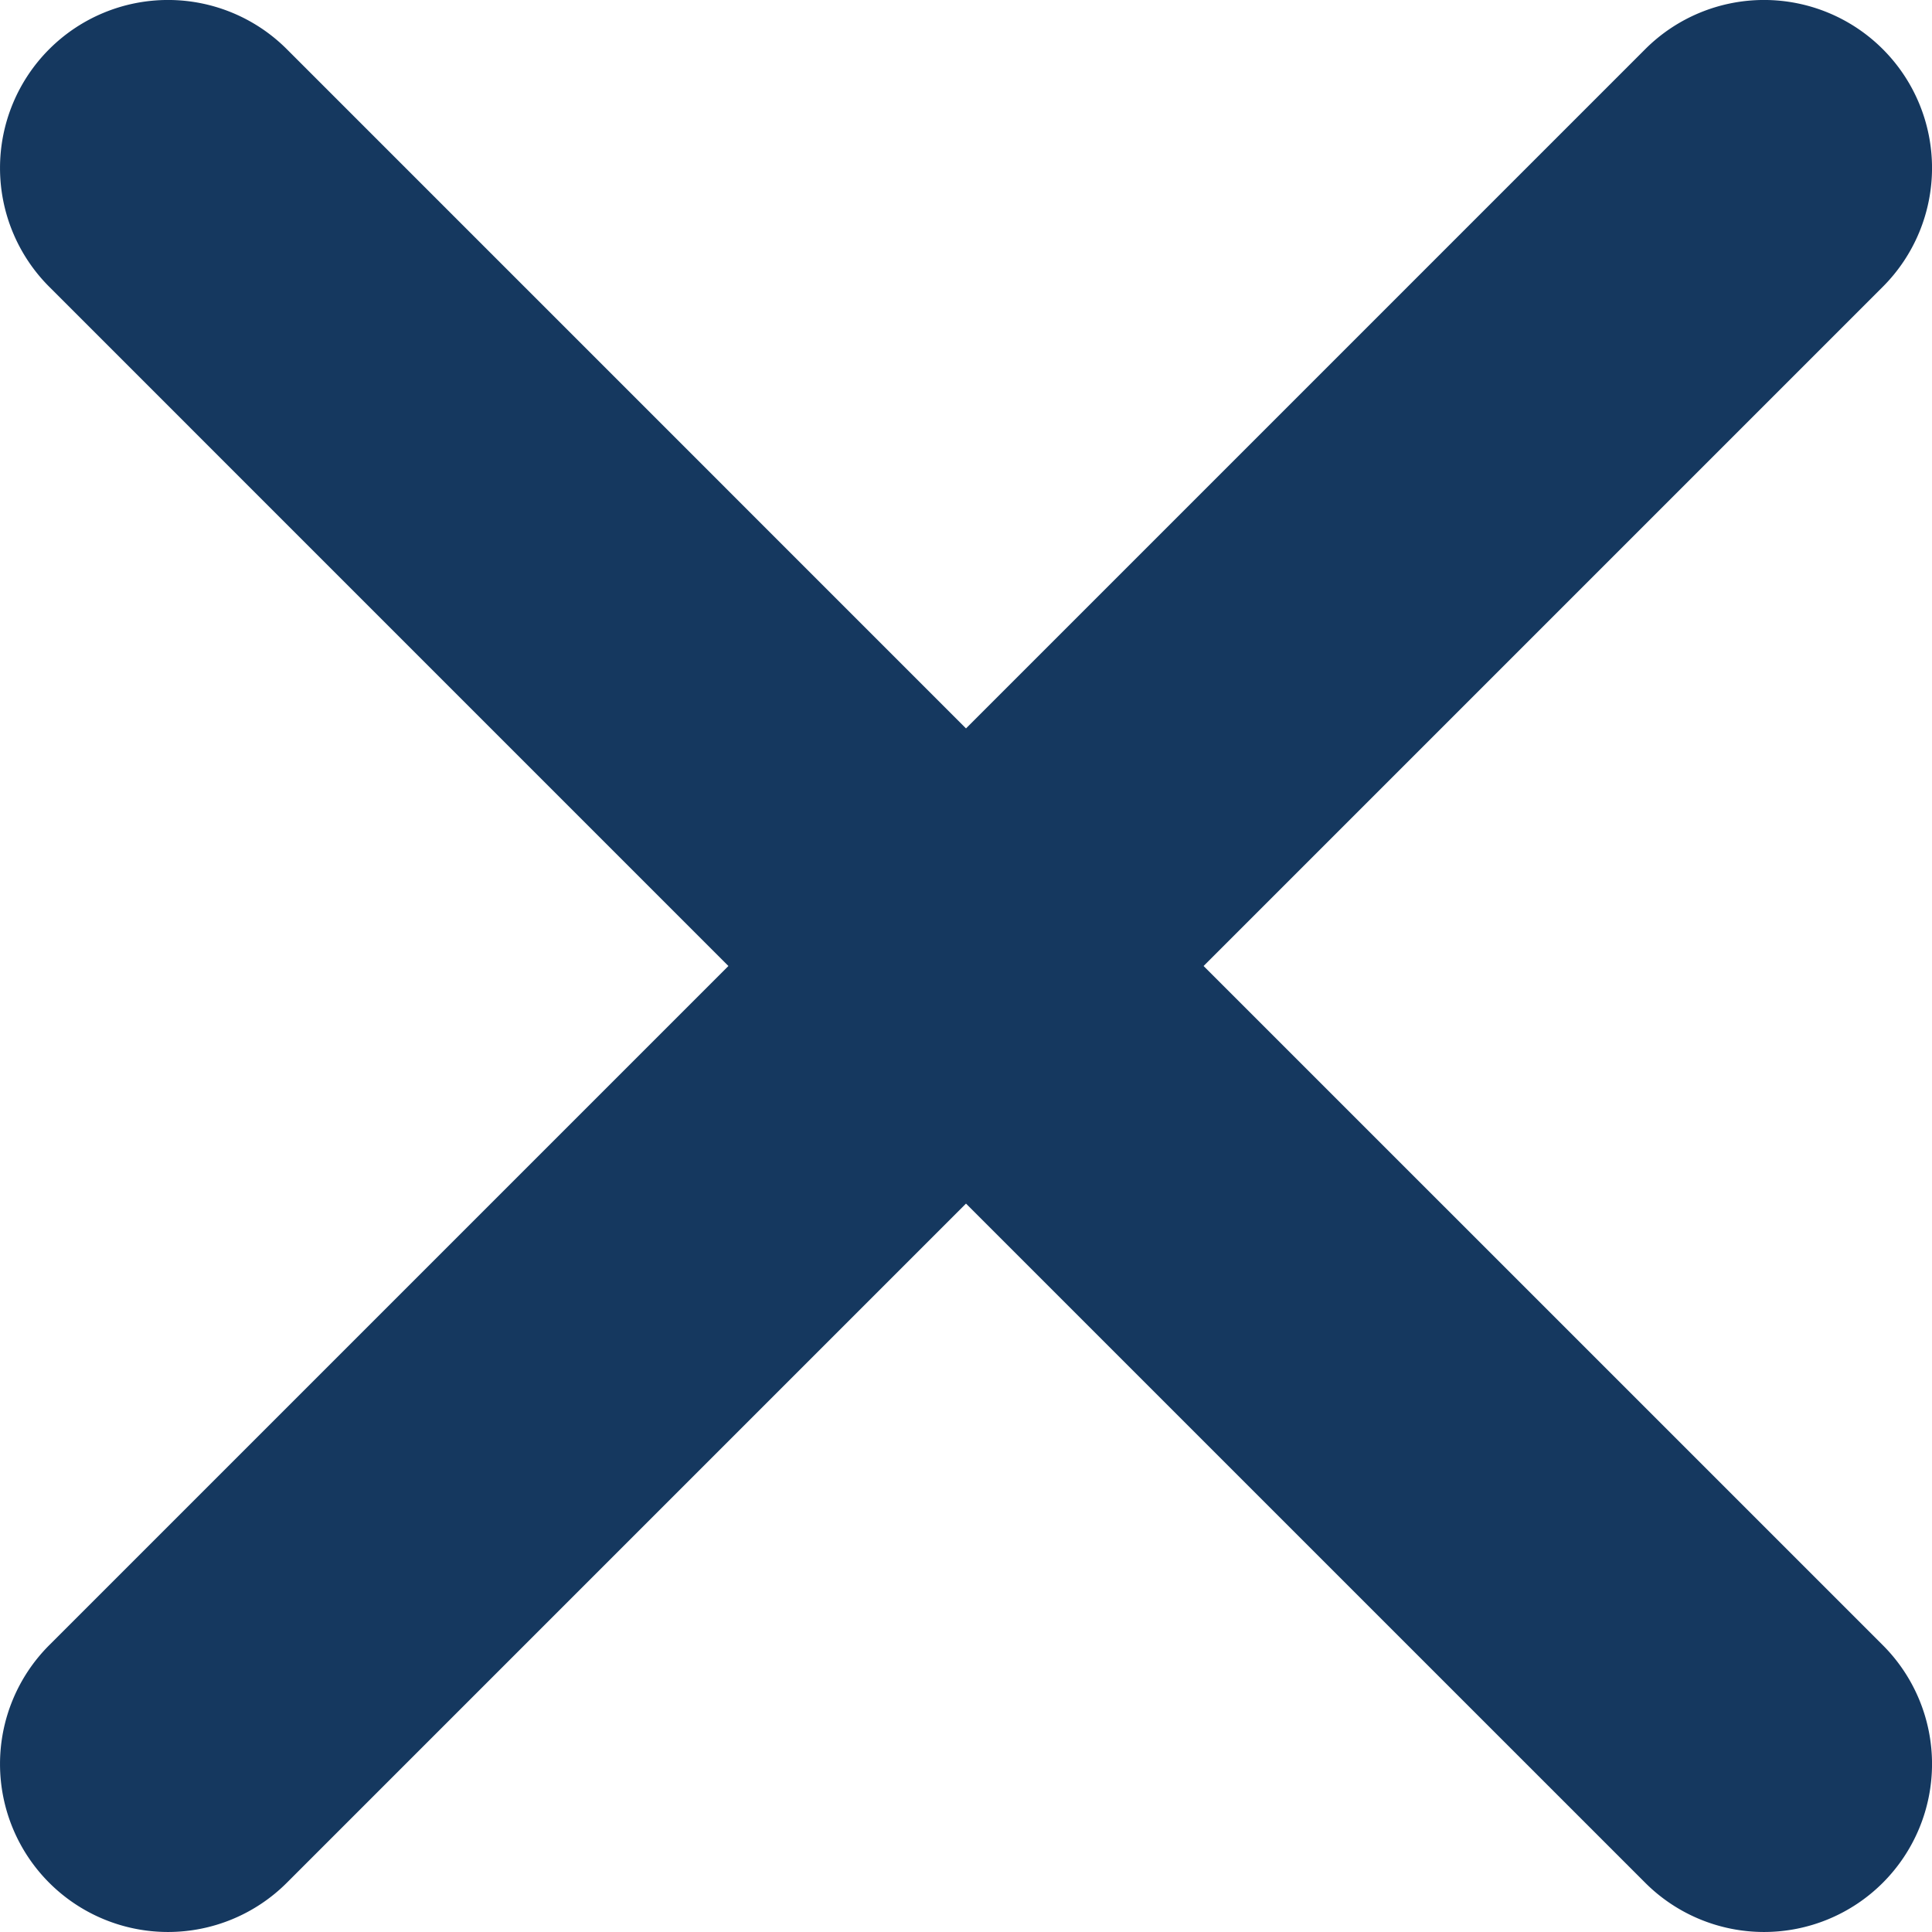
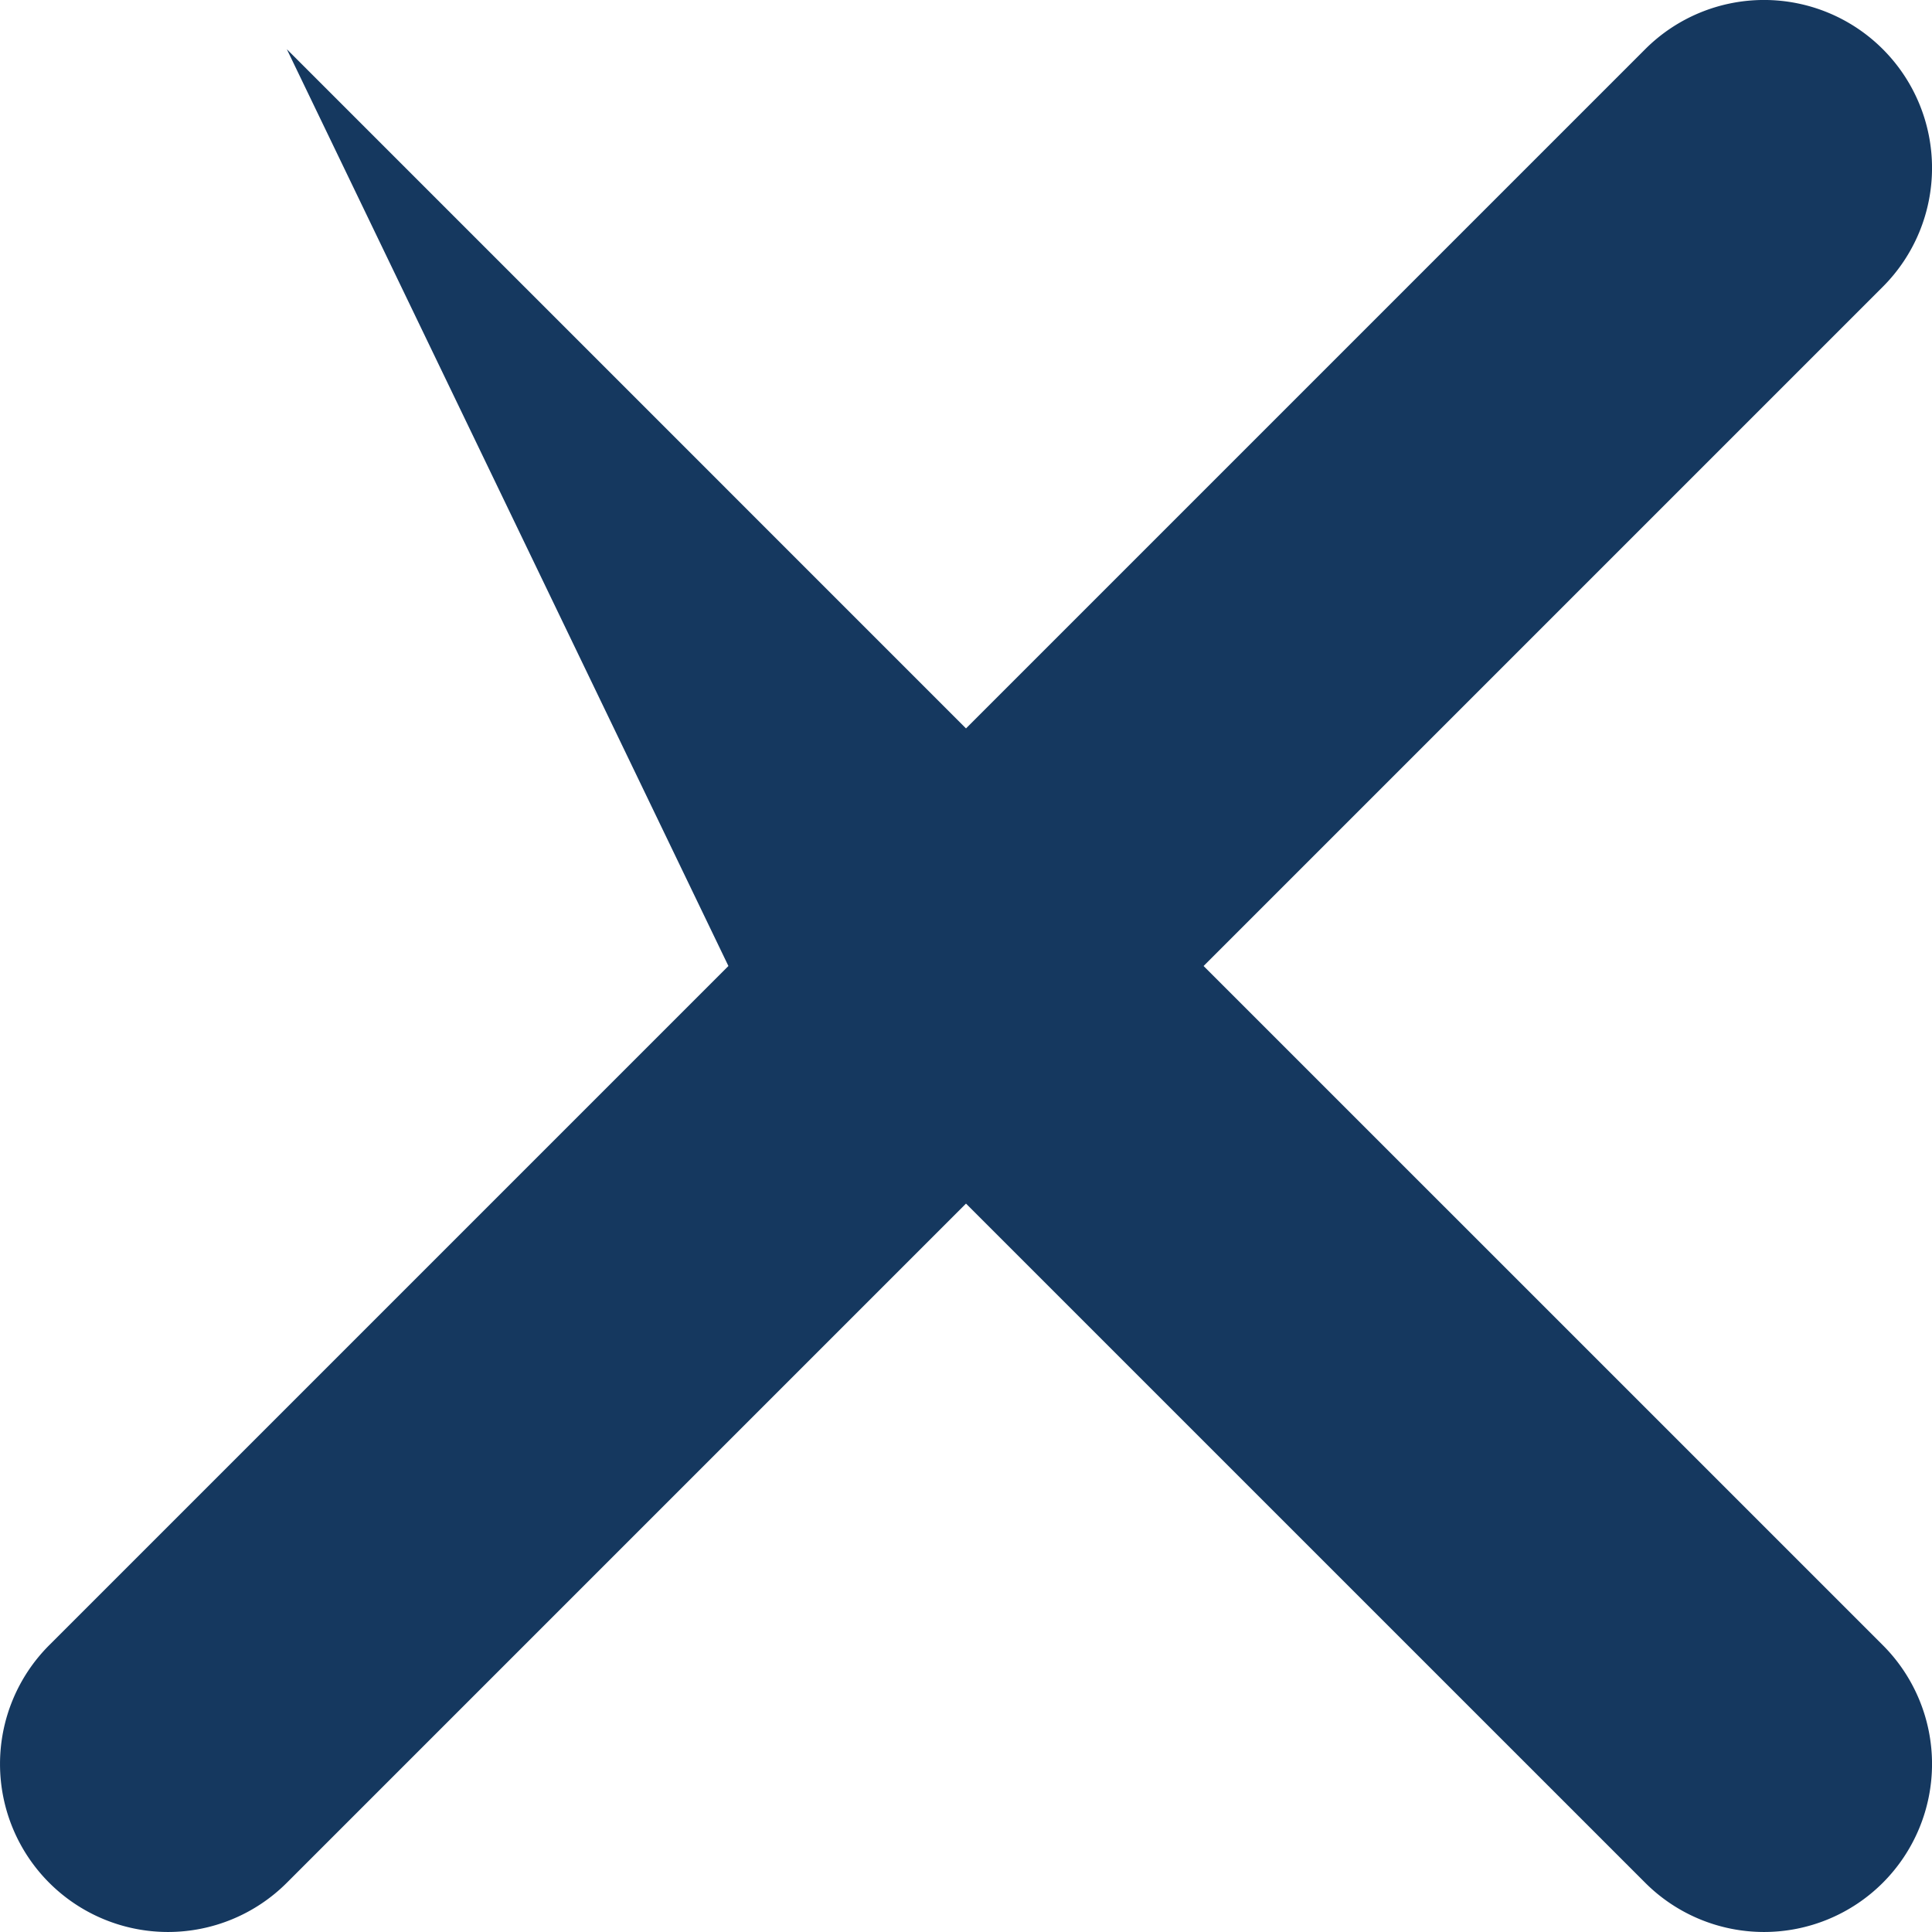
<svg xmlns="http://www.w3.org/2000/svg" viewBox="0 0 46 46">
  <defs>
    <style>.cls-1{fill:#15385f;}</style>
  </defs>
  <title>Asset 2227</title>
  <g id="Layer_2" data-name="Layer 2">
    <g id="Icons">
-       <path class="cls-1" d="M28.657,23,44.829,6.828a4,4,0,0,0-5.657-5.657L23,17.343,6.829,1.171A4,4,0,0,0,1.172,6.828L17.343,23,1.172,39.171a4,4,0,0,0,5.657,5.657L23,28.657,39.172,44.828a4,4,0,0,0,5.657-5.657Z" />
+       <path class="cls-1" d="M28.657,23,44.829,6.828a4,4,0,0,0-5.657-5.657L23,17.343,6.829,1.171L17.343,23,1.172,39.171a4,4,0,0,0,5.657,5.657L23,28.657,39.172,44.828a4,4,0,0,0,5.657-5.657Z" />
    </g>
  </g>
</svg>